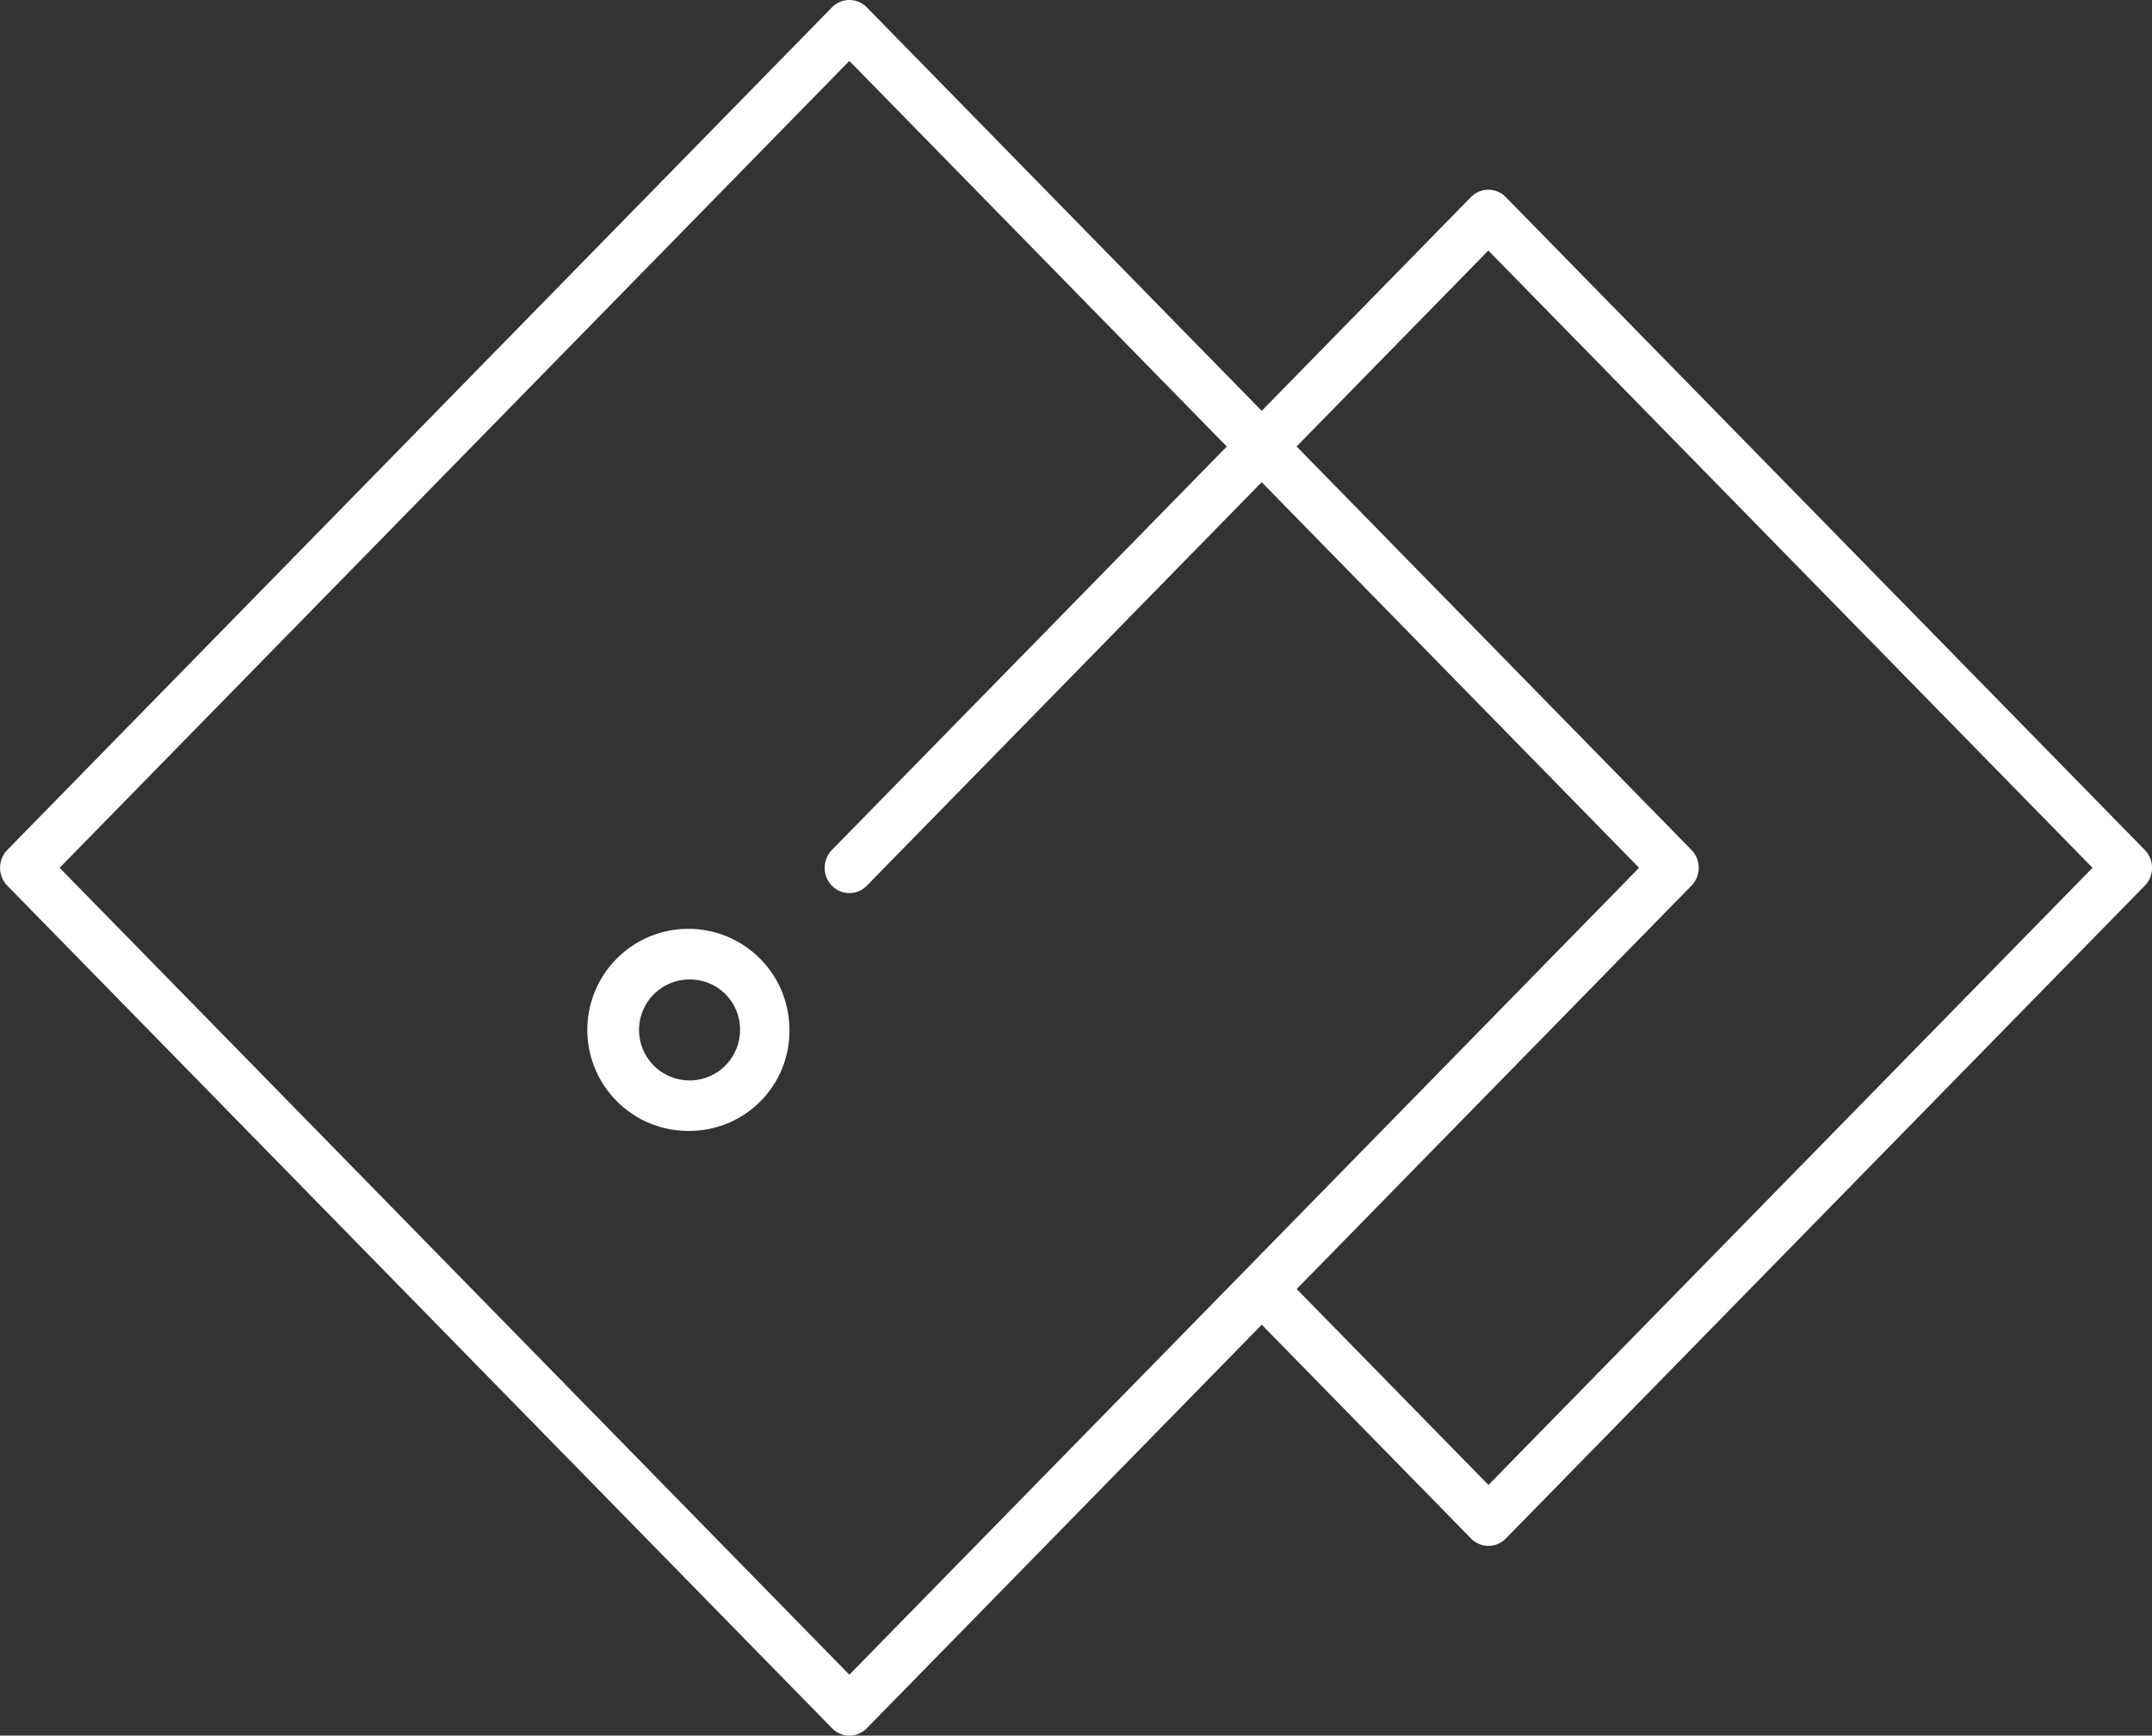
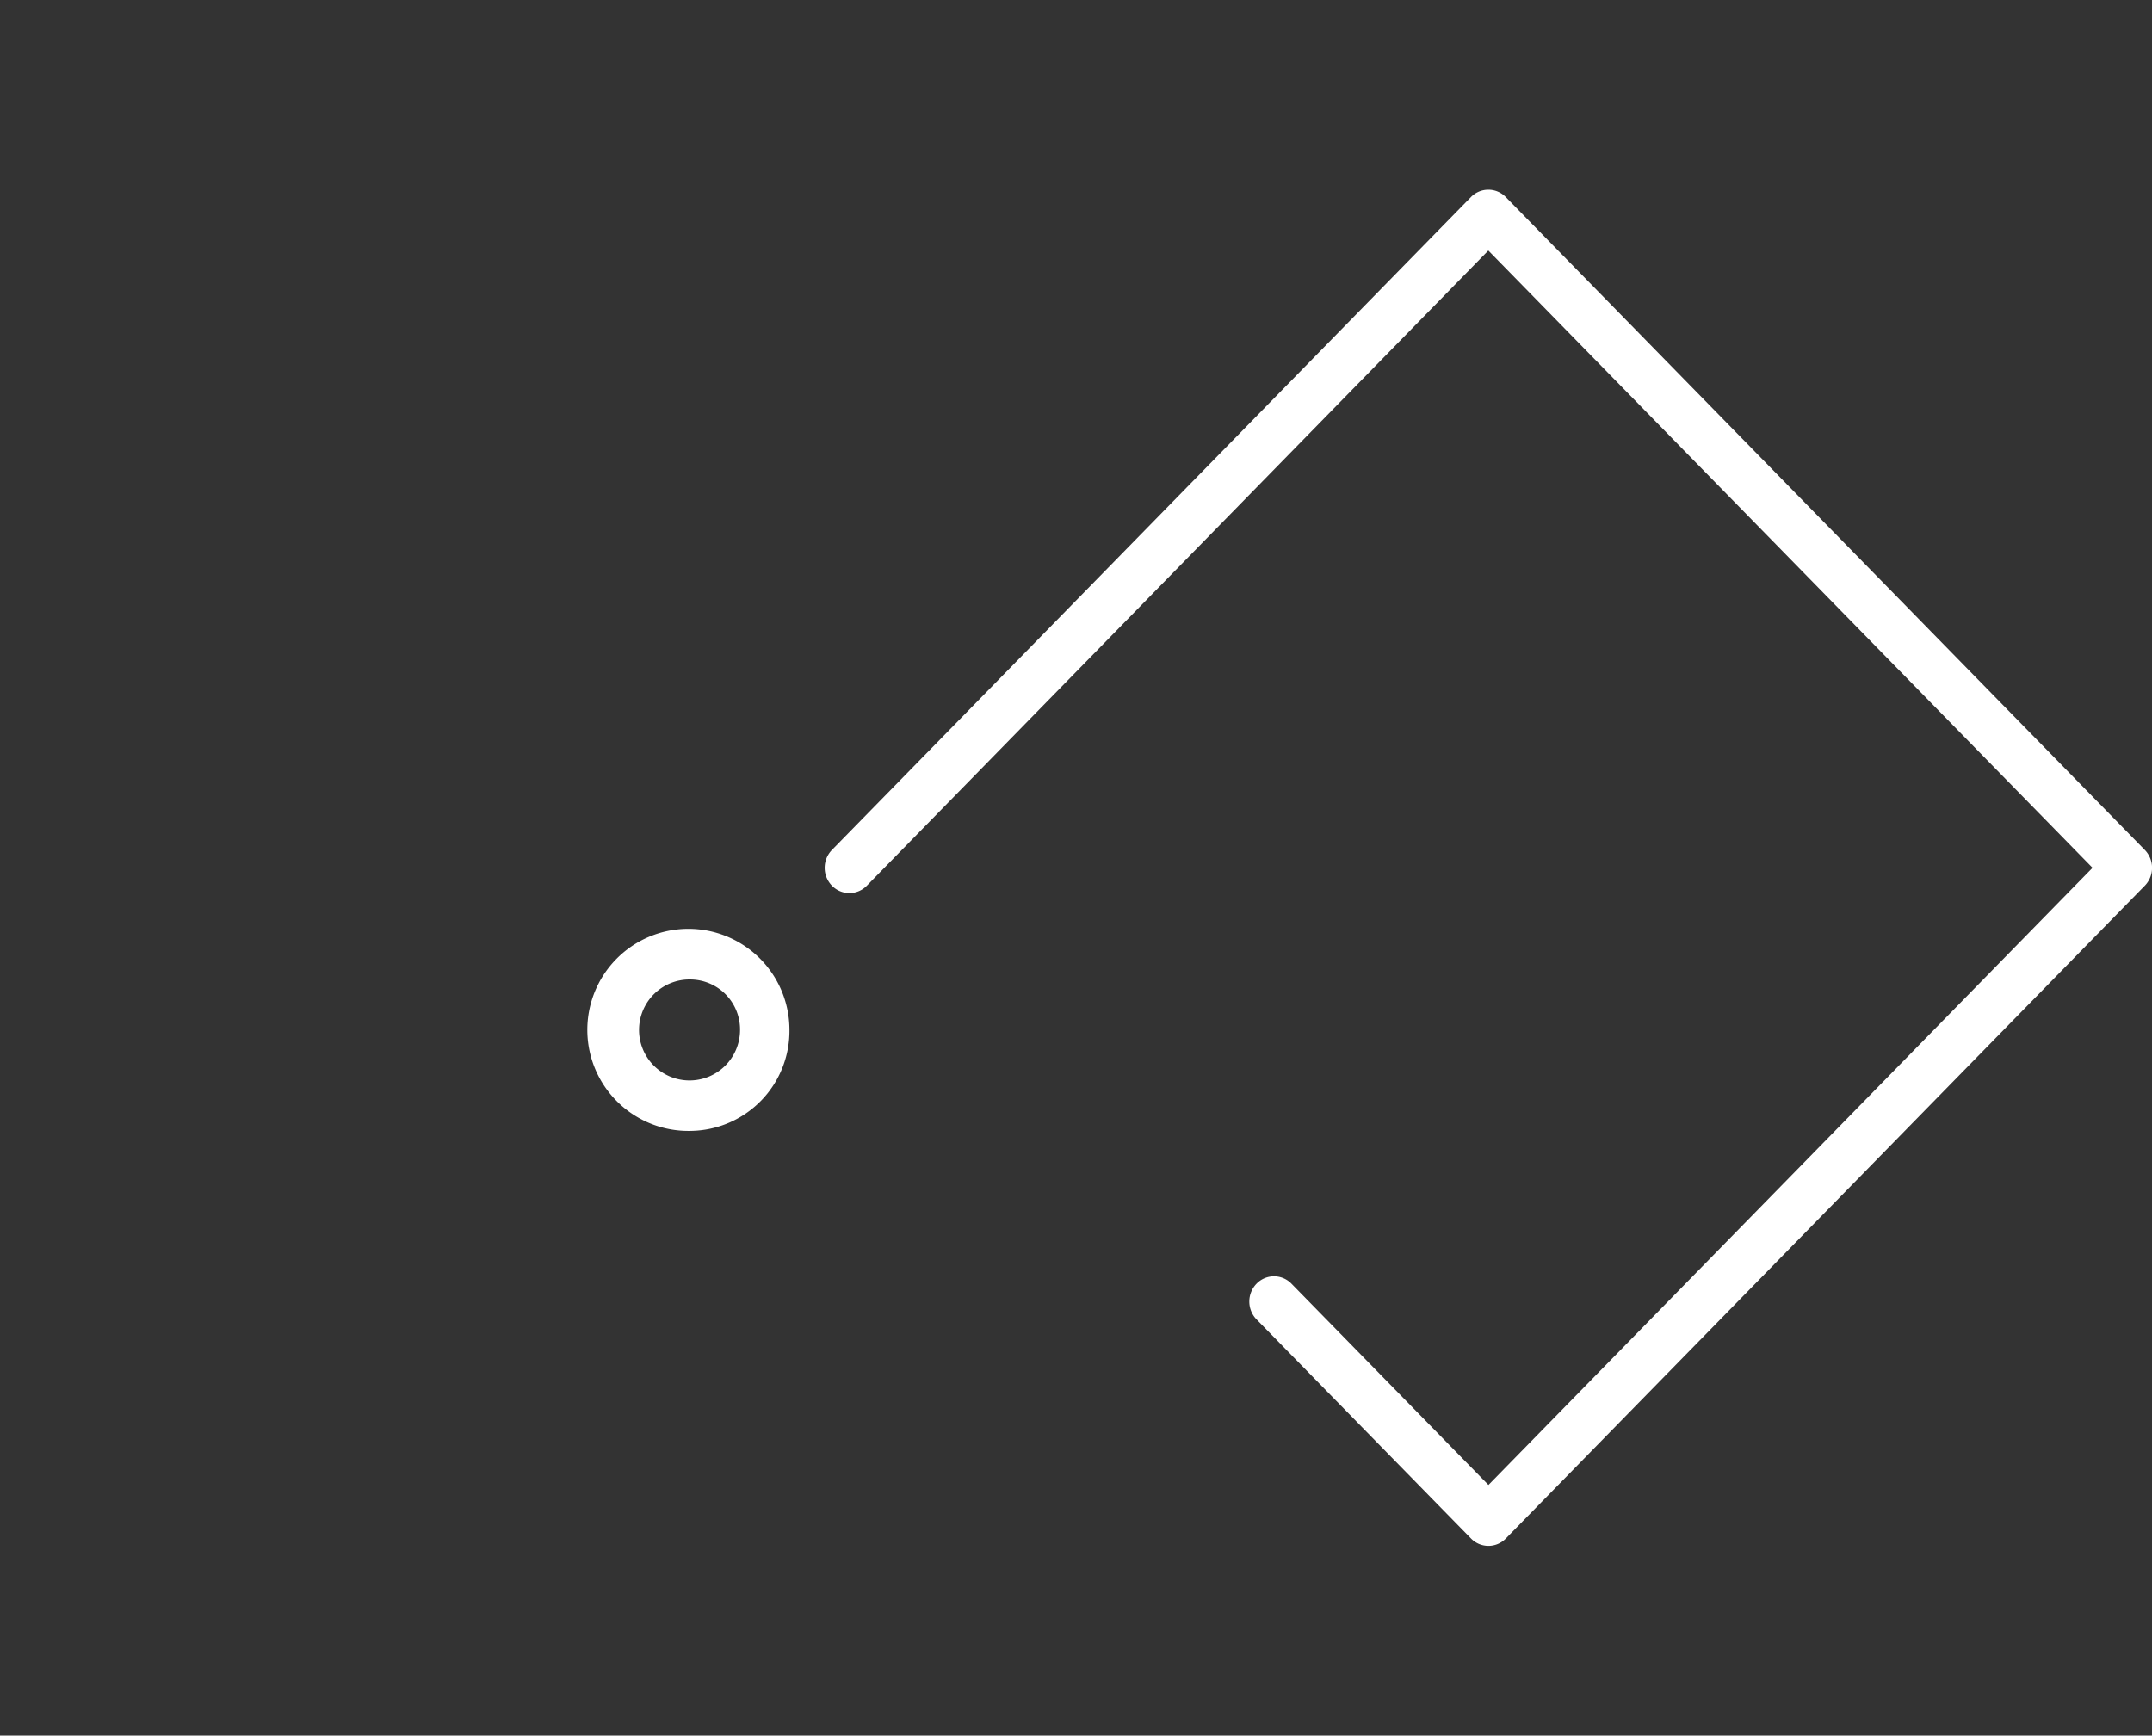
<svg xmlns="http://www.w3.org/2000/svg" width="74.531" height="60.118" viewBox="0 0 74.531 60.118">
  <rect x="0" y="0" width="74.531" height="60.118" fill="#333333" stroke="none" />
  <defs>
    <style>.a{fill:#fff;}</style>
  </defs>
-   <path class="a" d="M795.264,687.472a.846.846,0,0,1-.6-.256L766.1,658.031a.889.889,0,0,1,0-1.236L794.66,627.61a.843.843,0,0,1,1.21,0l28.56,29.185a.888.888,0,0,1,0,1.236l-28.56,29.185A.848.848,0,0,1,795.264,687.472Zm-27.351-30.059,27.351,27.949,27.351-27.949-27.351-27.949Z" transform="translate(-765.848 -627.354)" />
  <g transform="translate(28.561 6.571)">
    <path class="a" d="M835.511,685.068a.843.843,0,0,1-.6-.256l-7.428-7.589a.888.888,0,0,1,0-1.236.842.842,0,0,1,1.21,0l6.822,6.971,20.921-21.377L835.511,640.2l-21.524,22a.842.842,0,0,1-1.21,0,.888.888,0,0,1,0-1.237l22.13-22.613a.842.842,0,0,1,1.21,0l22.13,22.613a.888.888,0,0,1,0,1.237l-22.13,22.613A.843.843,0,0,1,835.511,685.068Z" transform="translate(-812.526 -638.093)" />
  </g>
  <g transform="translate(20.497 32.179)">
    <path class="a" d="M802.769,686.939a3.5,3.5,0,1,1,3.422-3.5A3.464,3.464,0,0,1,802.769,686.939Zm0-5.245a1.749,1.749,0,1,0,1.711,1.749A1.732,1.732,0,0,0,802.769,681.694Z" transform="translate(-799.347 -679.946)" />
  </g>
</svg>